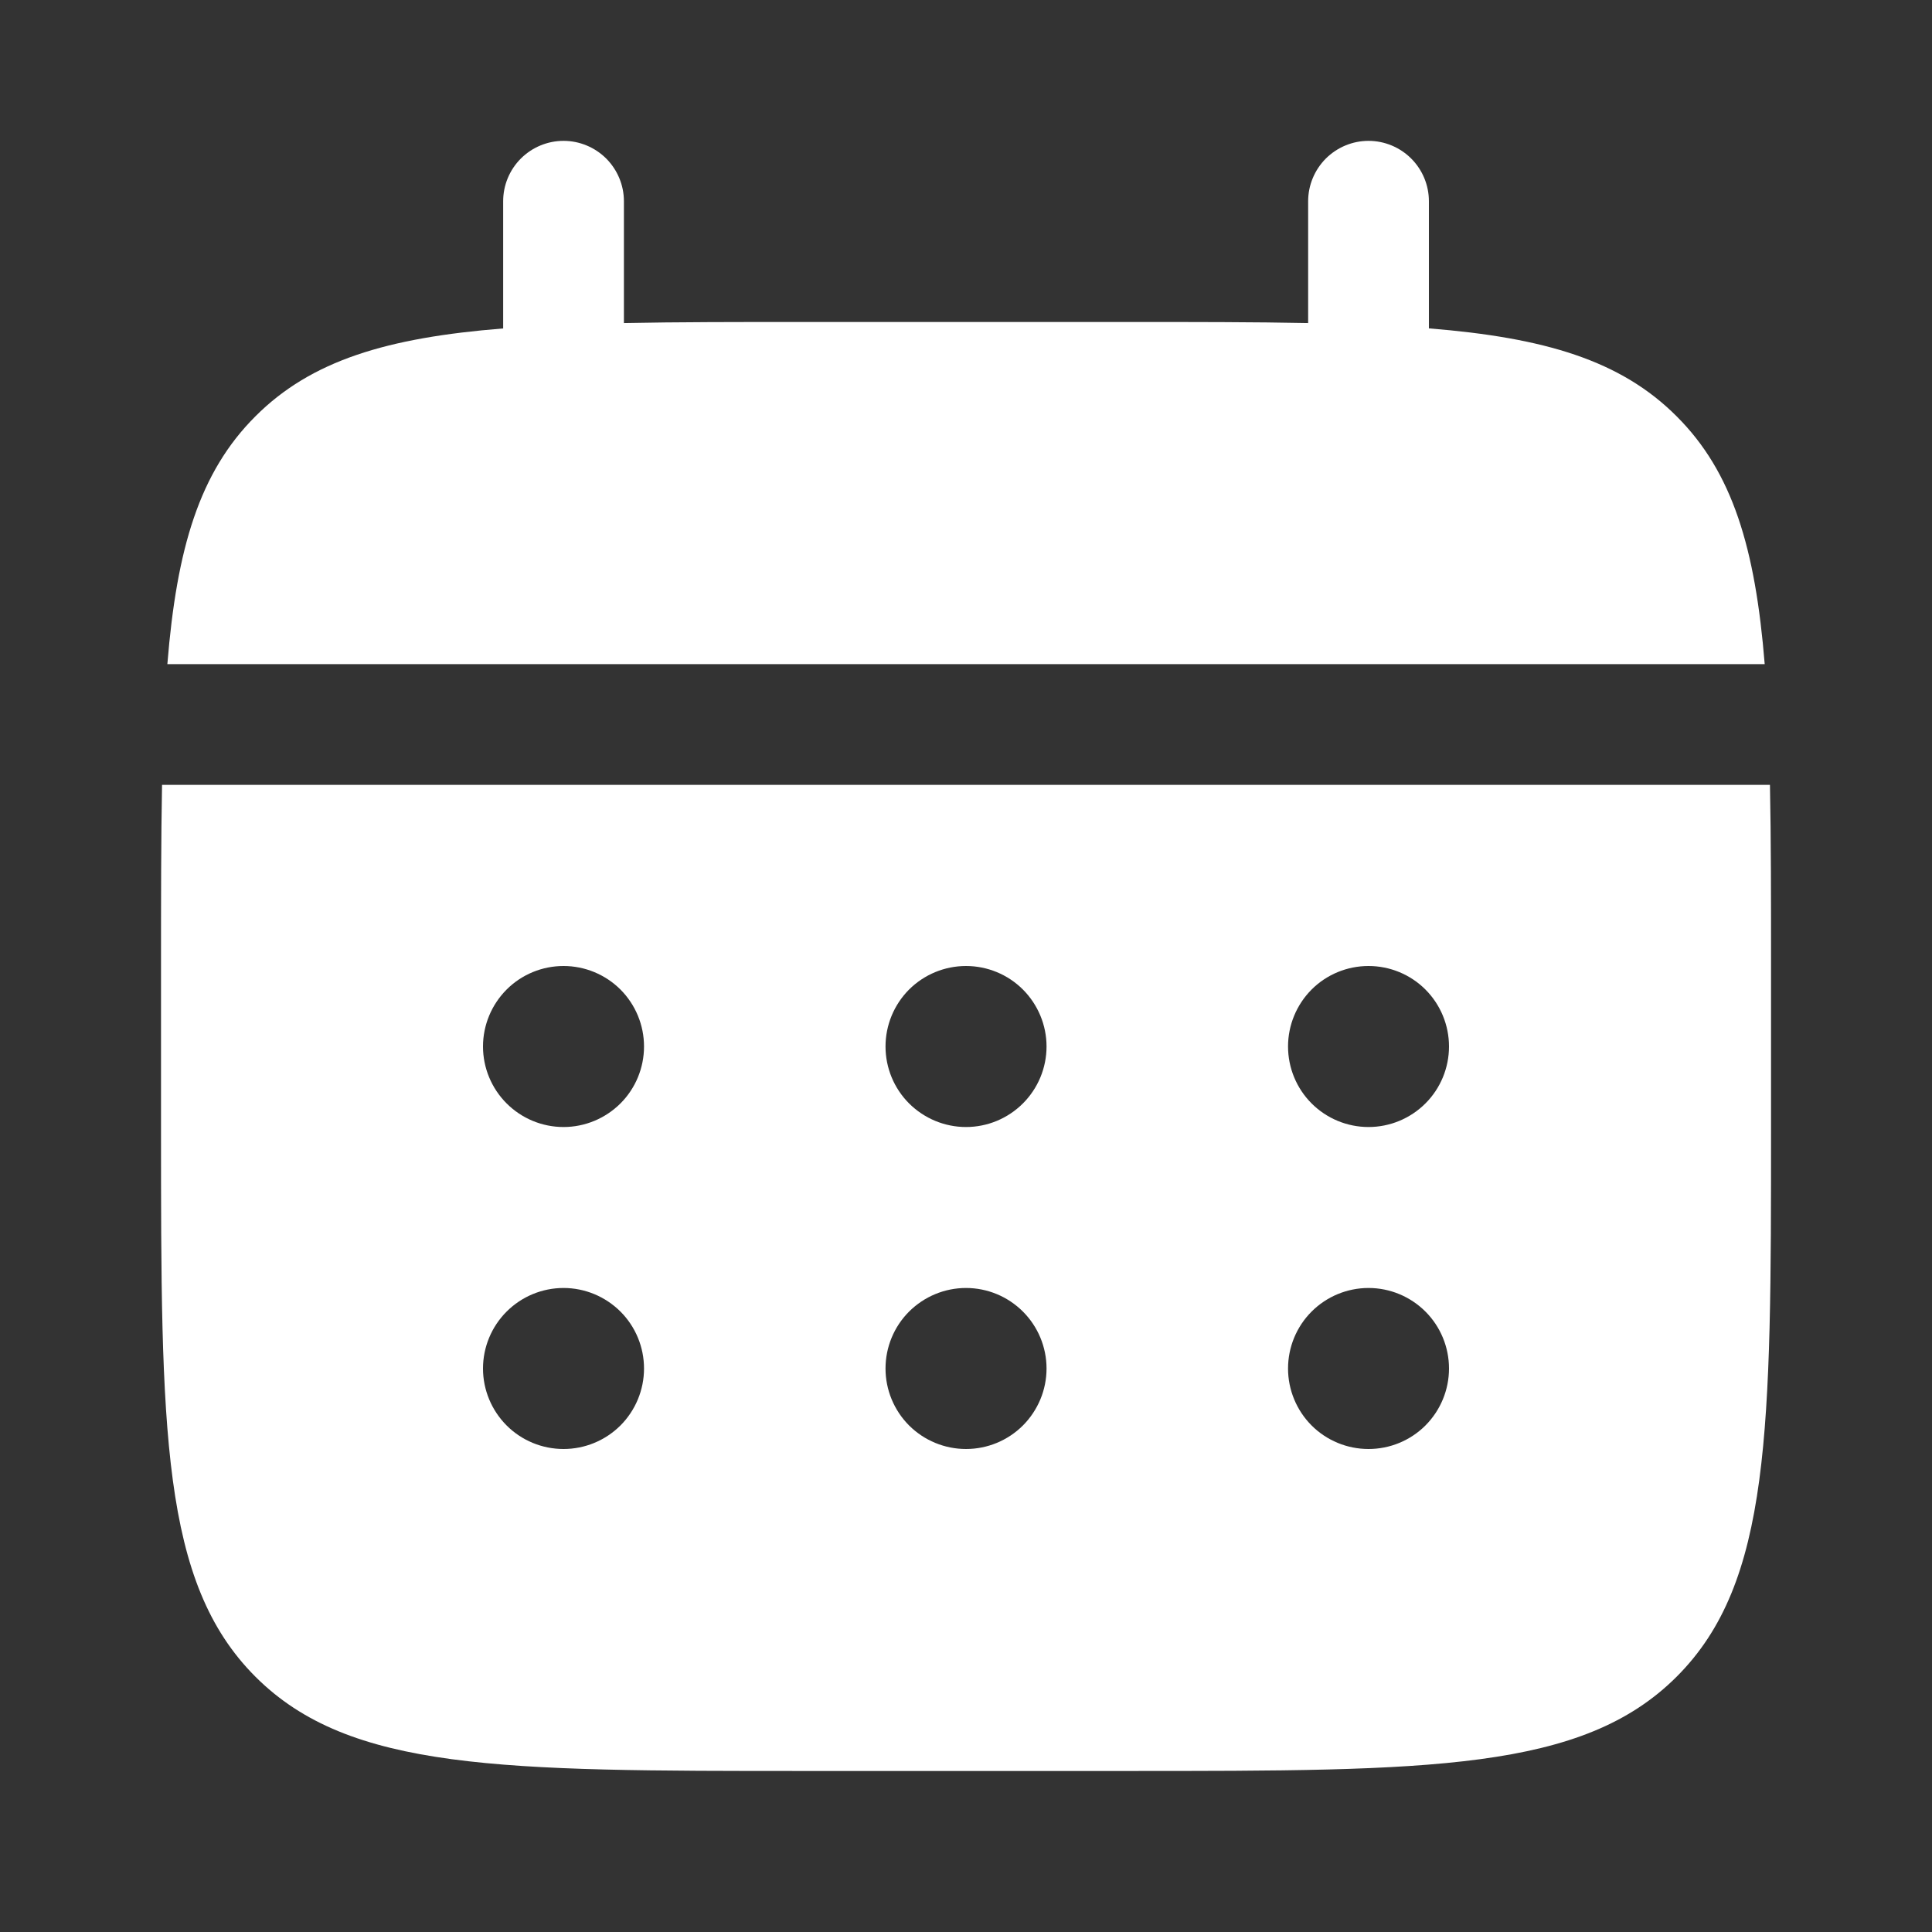
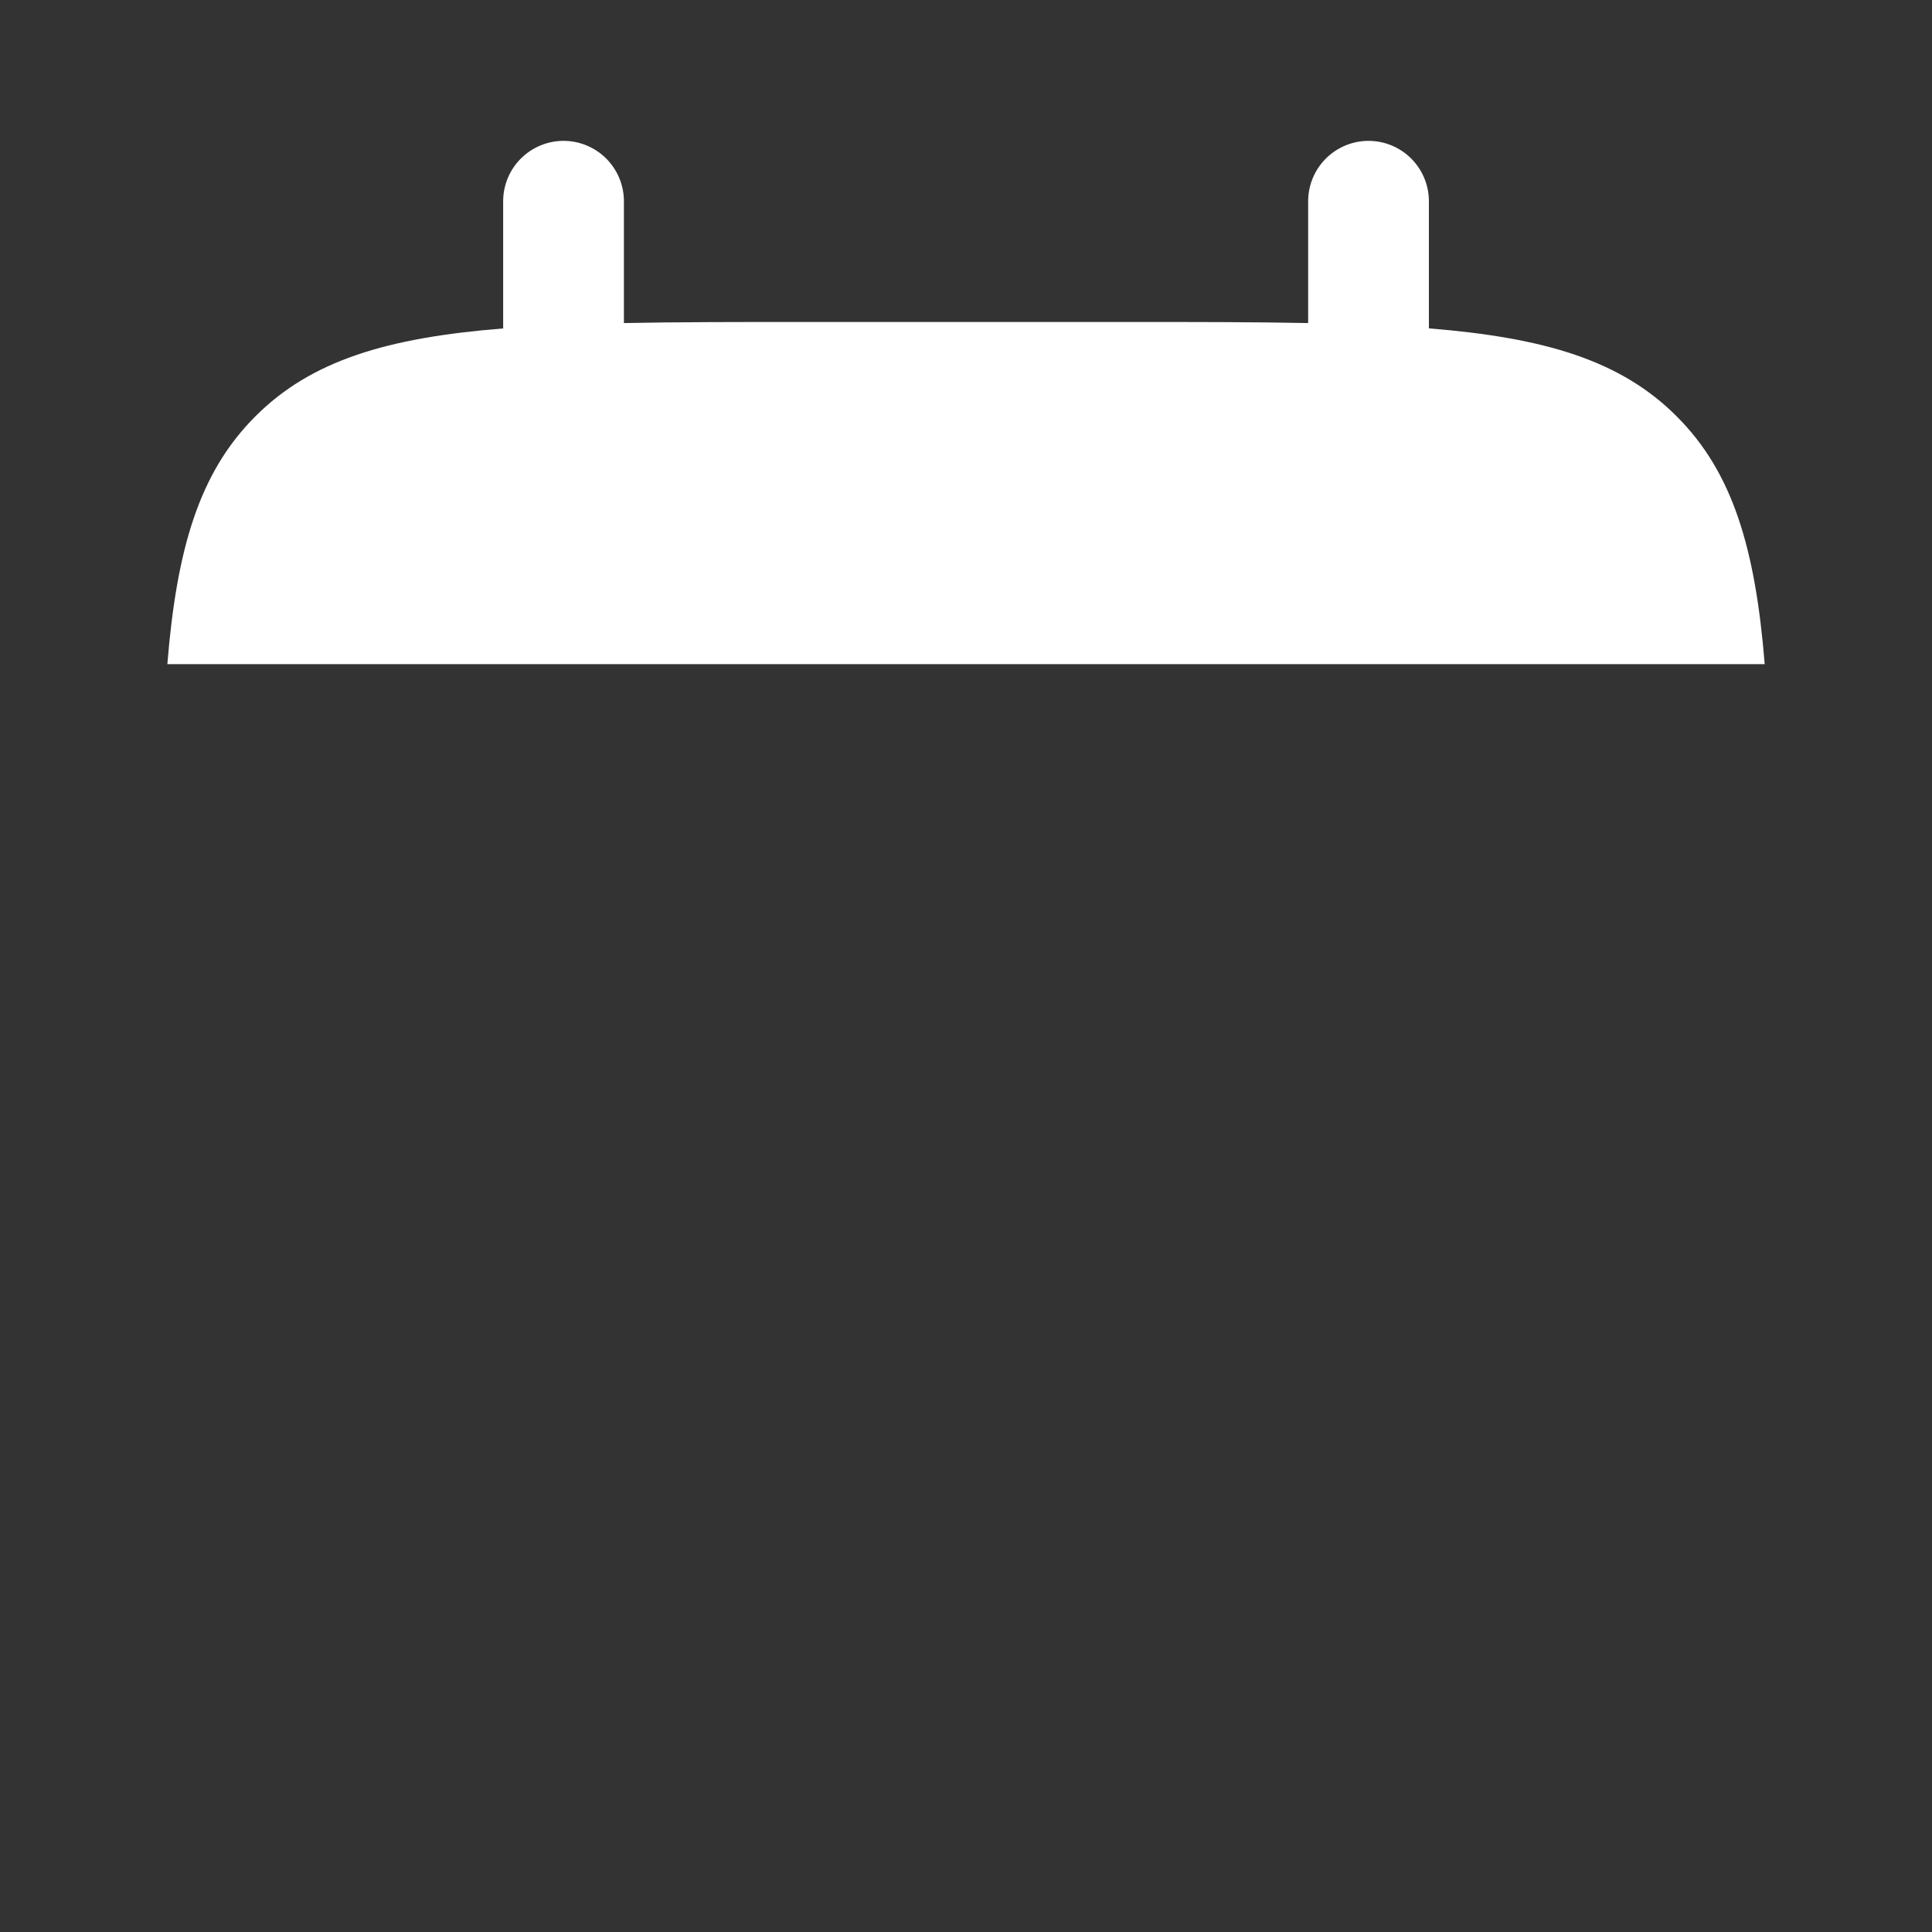
<svg xmlns="http://www.w3.org/2000/svg" width="32" height="32" viewBox="0 0 32 32" fill="none">
  <rect x="0" y="0" width="32" height="32" fill="#333333" stroke="none" />
  <path d="M10.334 3.333C10.334 3.068 10.228 2.814 10.041 2.626C9.853 2.439 9.599 2.333 9.334 2.333C9.069 2.333 8.814 2.439 8.627 2.626C8.439 2.814 8.334 3.068 8.334 3.333V5.44C6.414 5.593 5.155 5.969 4.23 6.896C3.303 7.821 2.927 9.081 2.772 11H29.229C29.074 9.08 28.698 7.821 27.771 6.896C26.846 5.969 25.586 5.593 23.667 5.439V3.333C23.667 3.068 23.562 2.814 23.374 2.626C23.187 2.439 22.932 2.333 22.667 2.333C22.402 2.333 22.148 2.439 21.96 2.626C21.773 2.814 21.667 3.068 21.667 3.333V5.351C20.78 5.333 19.786 5.333 18.667 5.333H13.334C12.215 5.333 11.22 5.333 10.334 5.351V3.333Z" fill="white" />
-   <path fill-rule="evenodd" clip-rule="evenodd" d="M2.667 16C2.667 14.881 2.667 13.887 2.684 13H29.316C29.334 13.887 29.334 14.881 29.334 16V18.667C29.334 23.695 29.334 26.209 27.771 27.771C26.208 29.332 23.695 29.333 18.667 29.333H13.334C8.306 29.333 5.791 29.333 4.23 27.771C2.668 26.208 2.667 23.695 2.667 18.667V16ZM22.667 18.667C23.021 18.667 23.36 18.526 23.61 18.276C23.86 18.026 24 17.687 24 17.333C24 16.98 23.86 16.641 23.61 16.39C23.36 16.14 23.021 16 22.667 16C22.313 16 21.974 16.14 21.724 16.39C21.474 16.641 21.334 16.98 21.334 17.333C21.334 17.687 21.474 18.026 21.724 18.276C21.974 18.526 22.313 18.667 22.667 18.667ZM22.667 24C23.021 24 23.36 23.86 23.61 23.61C23.86 23.359 24 23.02 24 22.667C24 22.313 23.86 21.974 23.61 21.724C23.36 21.474 23.021 21.333 22.667 21.333C22.313 21.333 21.974 21.474 21.724 21.724C21.474 21.974 21.334 22.313 21.334 22.667C21.334 23.02 21.474 23.359 21.724 23.61C21.974 23.86 22.313 24 22.667 24ZM17.334 17.333C17.334 17.687 17.193 18.026 16.943 18.276C16.693 18.526 16.354 18.667 16 18.667C15.647 18.667 15.308 18.526 15.057 18.276C14.807 18.026 14.667 17.687 14.667 17.333C14.667 16.98 14.807 16.641 15.057 16.39C15.308 16.14 15.647 16 16 16C16.354 16 16.693 16.14 16.943 16.39C17.193 16.641 17.334 16.98 17.334 17.333ZM17.334 22.667C17.334 23.02 17.193 23.359 16.943 23.61C16.693 23.86 16.354 24 16 24C15.647 24 15.308 23.86 15.057 23.61C14.807 23.359 14.667 23.02 14.667 22.667C14.667 22.313 14.807 21.974 15.057 21.724C15.308 21.474 15.647 21.333 16 21.333C16.354 21.333 16.693 21.474 16.943 21.724C17.193 21.974 17.334 22.313 17.334 22.667ZM9.334 18.667C9.687 18.667 10.026 18.526 10.277 18.276C10.527 18.026 10.667 17.687 10.667 17.333C10.667 16.98 10.527 16.641 10.277 16.39C10.026 16.14 9.687 16 9.334 16C8.98 16 8.641 16.14 8.391 16.39C8.141 16.641 8 16.98 8 17.333C8 17.687 8.141 18.026 8.391 18.276C8.641 18.526 8.98 18.667 9.334 18.667ZM9.334 24C9.687 24 10.026 23.86 10.277 23.61C10.527 23.359 10.667 23.02 10.667 22.667C10.667 22.313 10.527 21.974 10.277 21.724C10.026 21.474 9.687 21.333 9.334 21.333C8.98 21.333 8.641 21.474 8.391 21.724C8.141 21.974 8 22.313 8 22.667C8 23.02 8.141 23.359 8.391 23.61C8.641 23.86 8.98 24 9.334 24Z" fill="white" />
</svg>